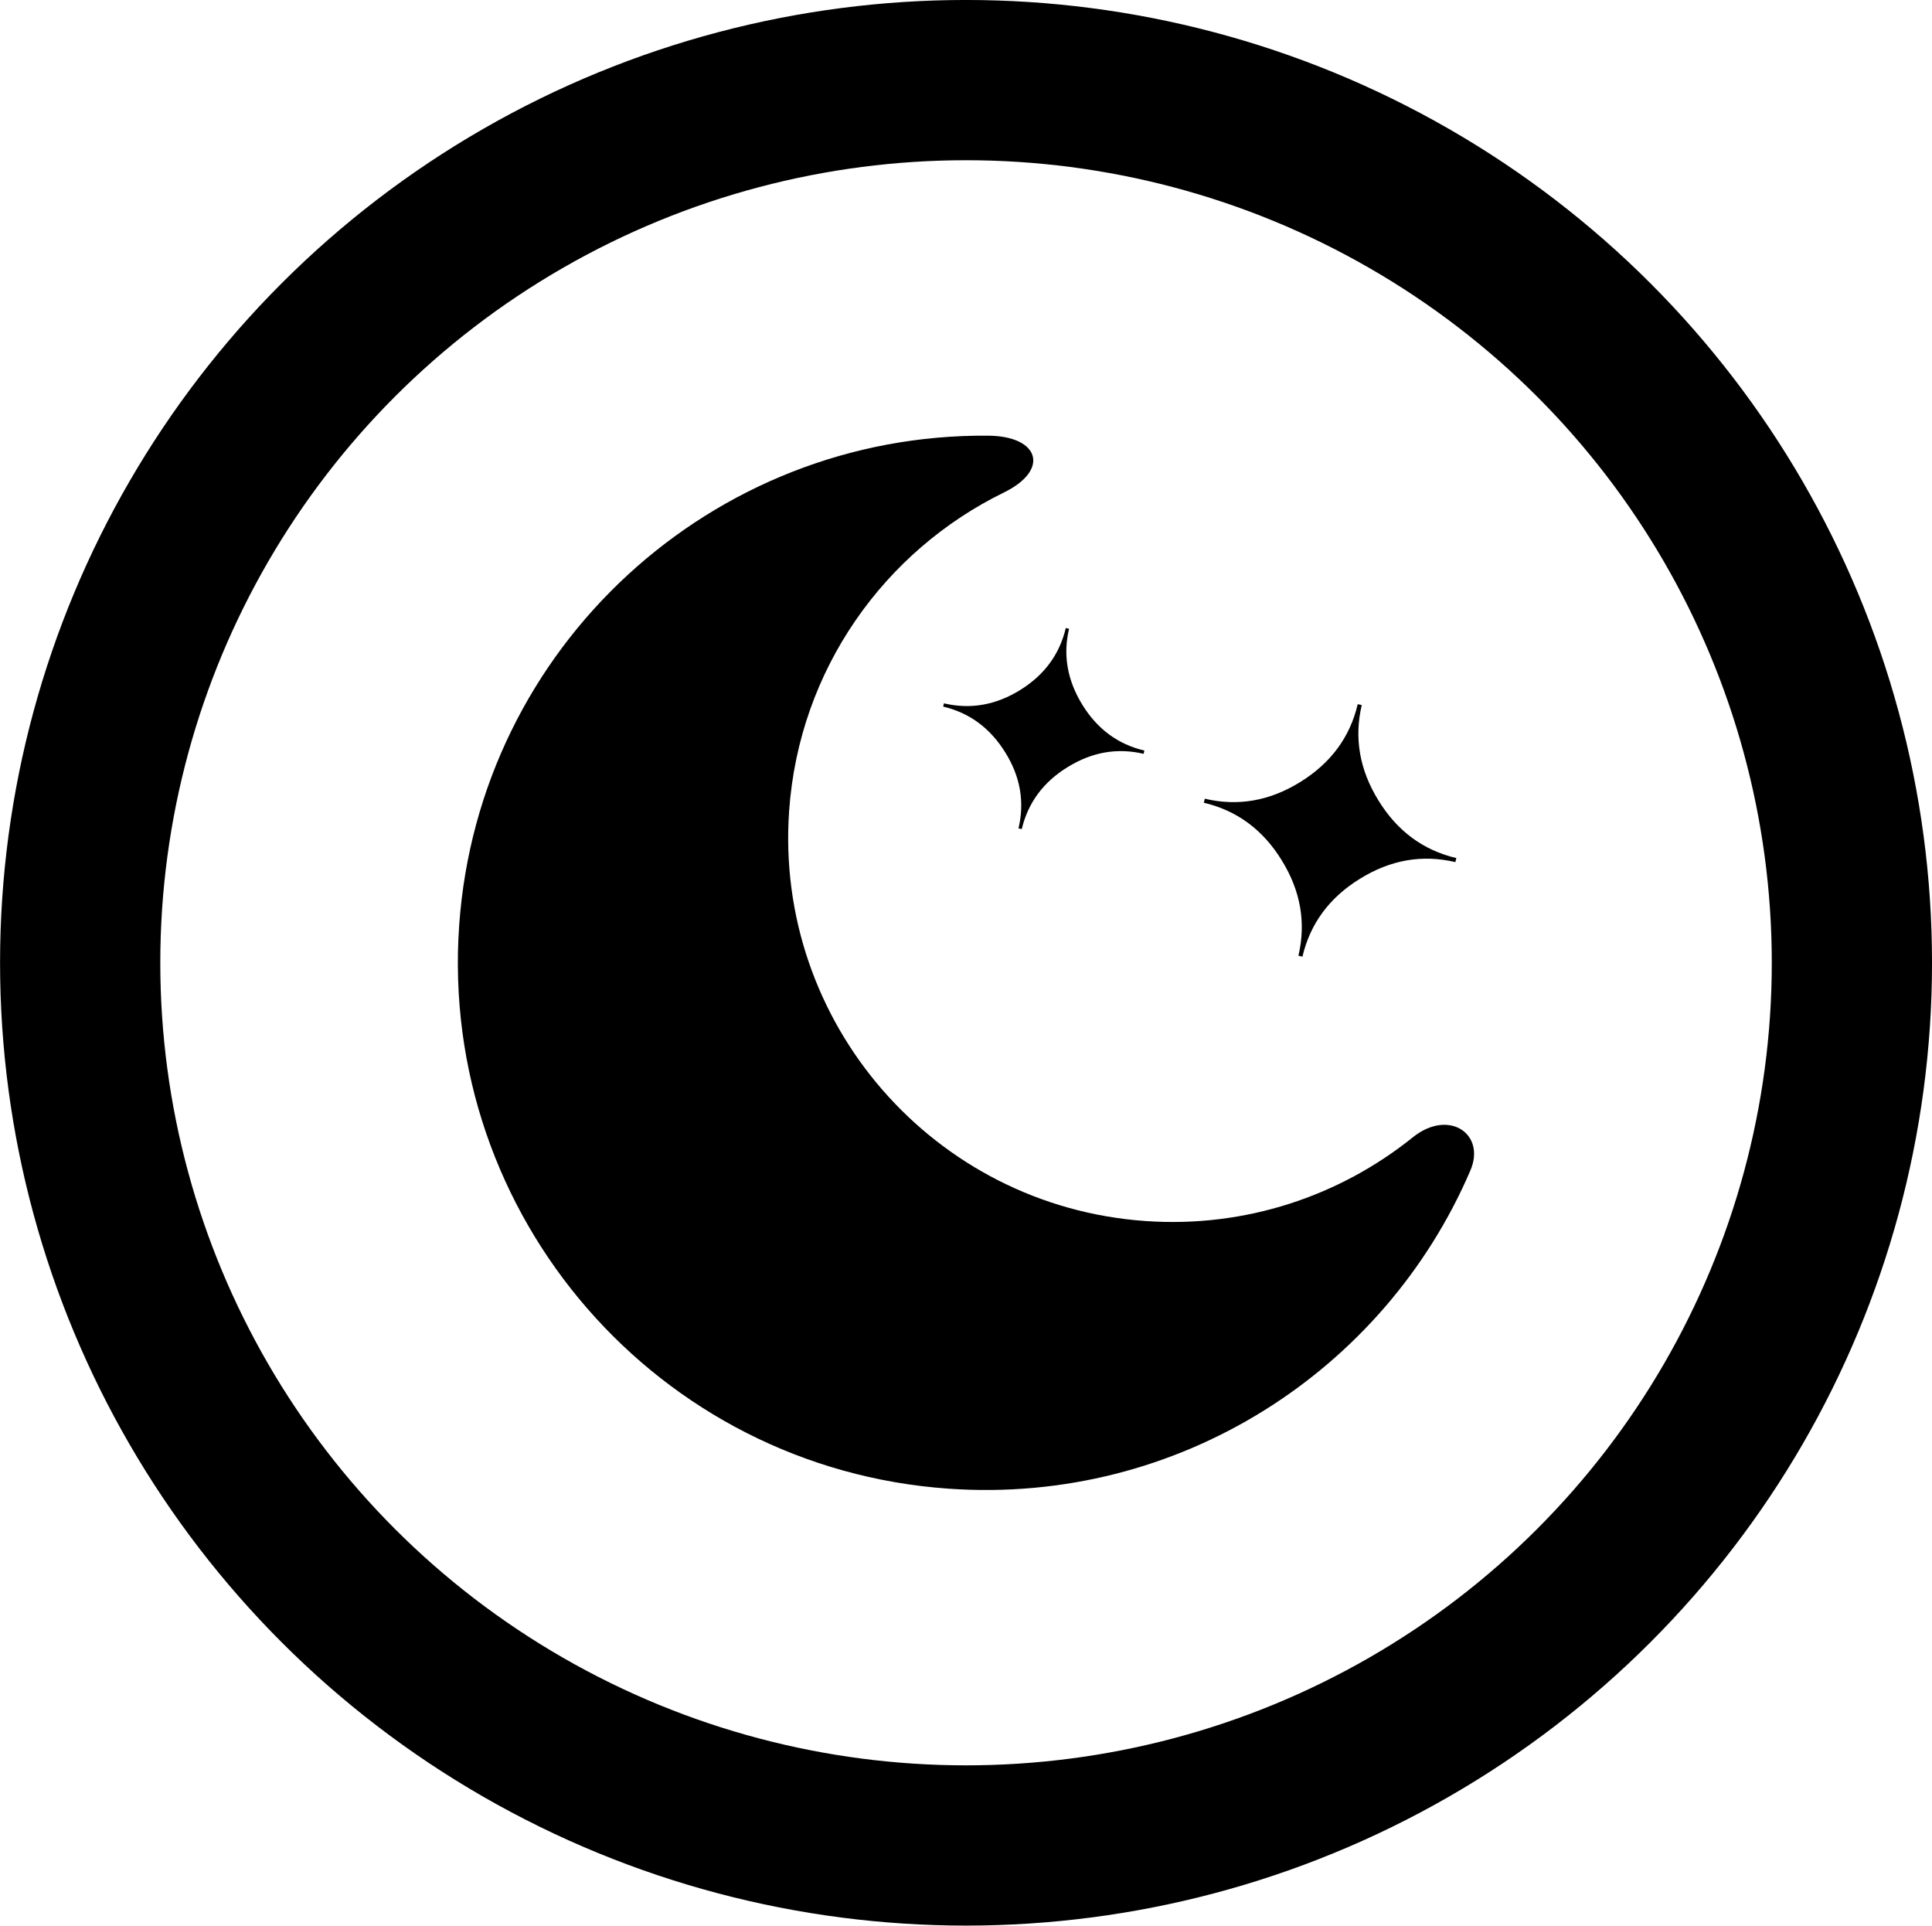
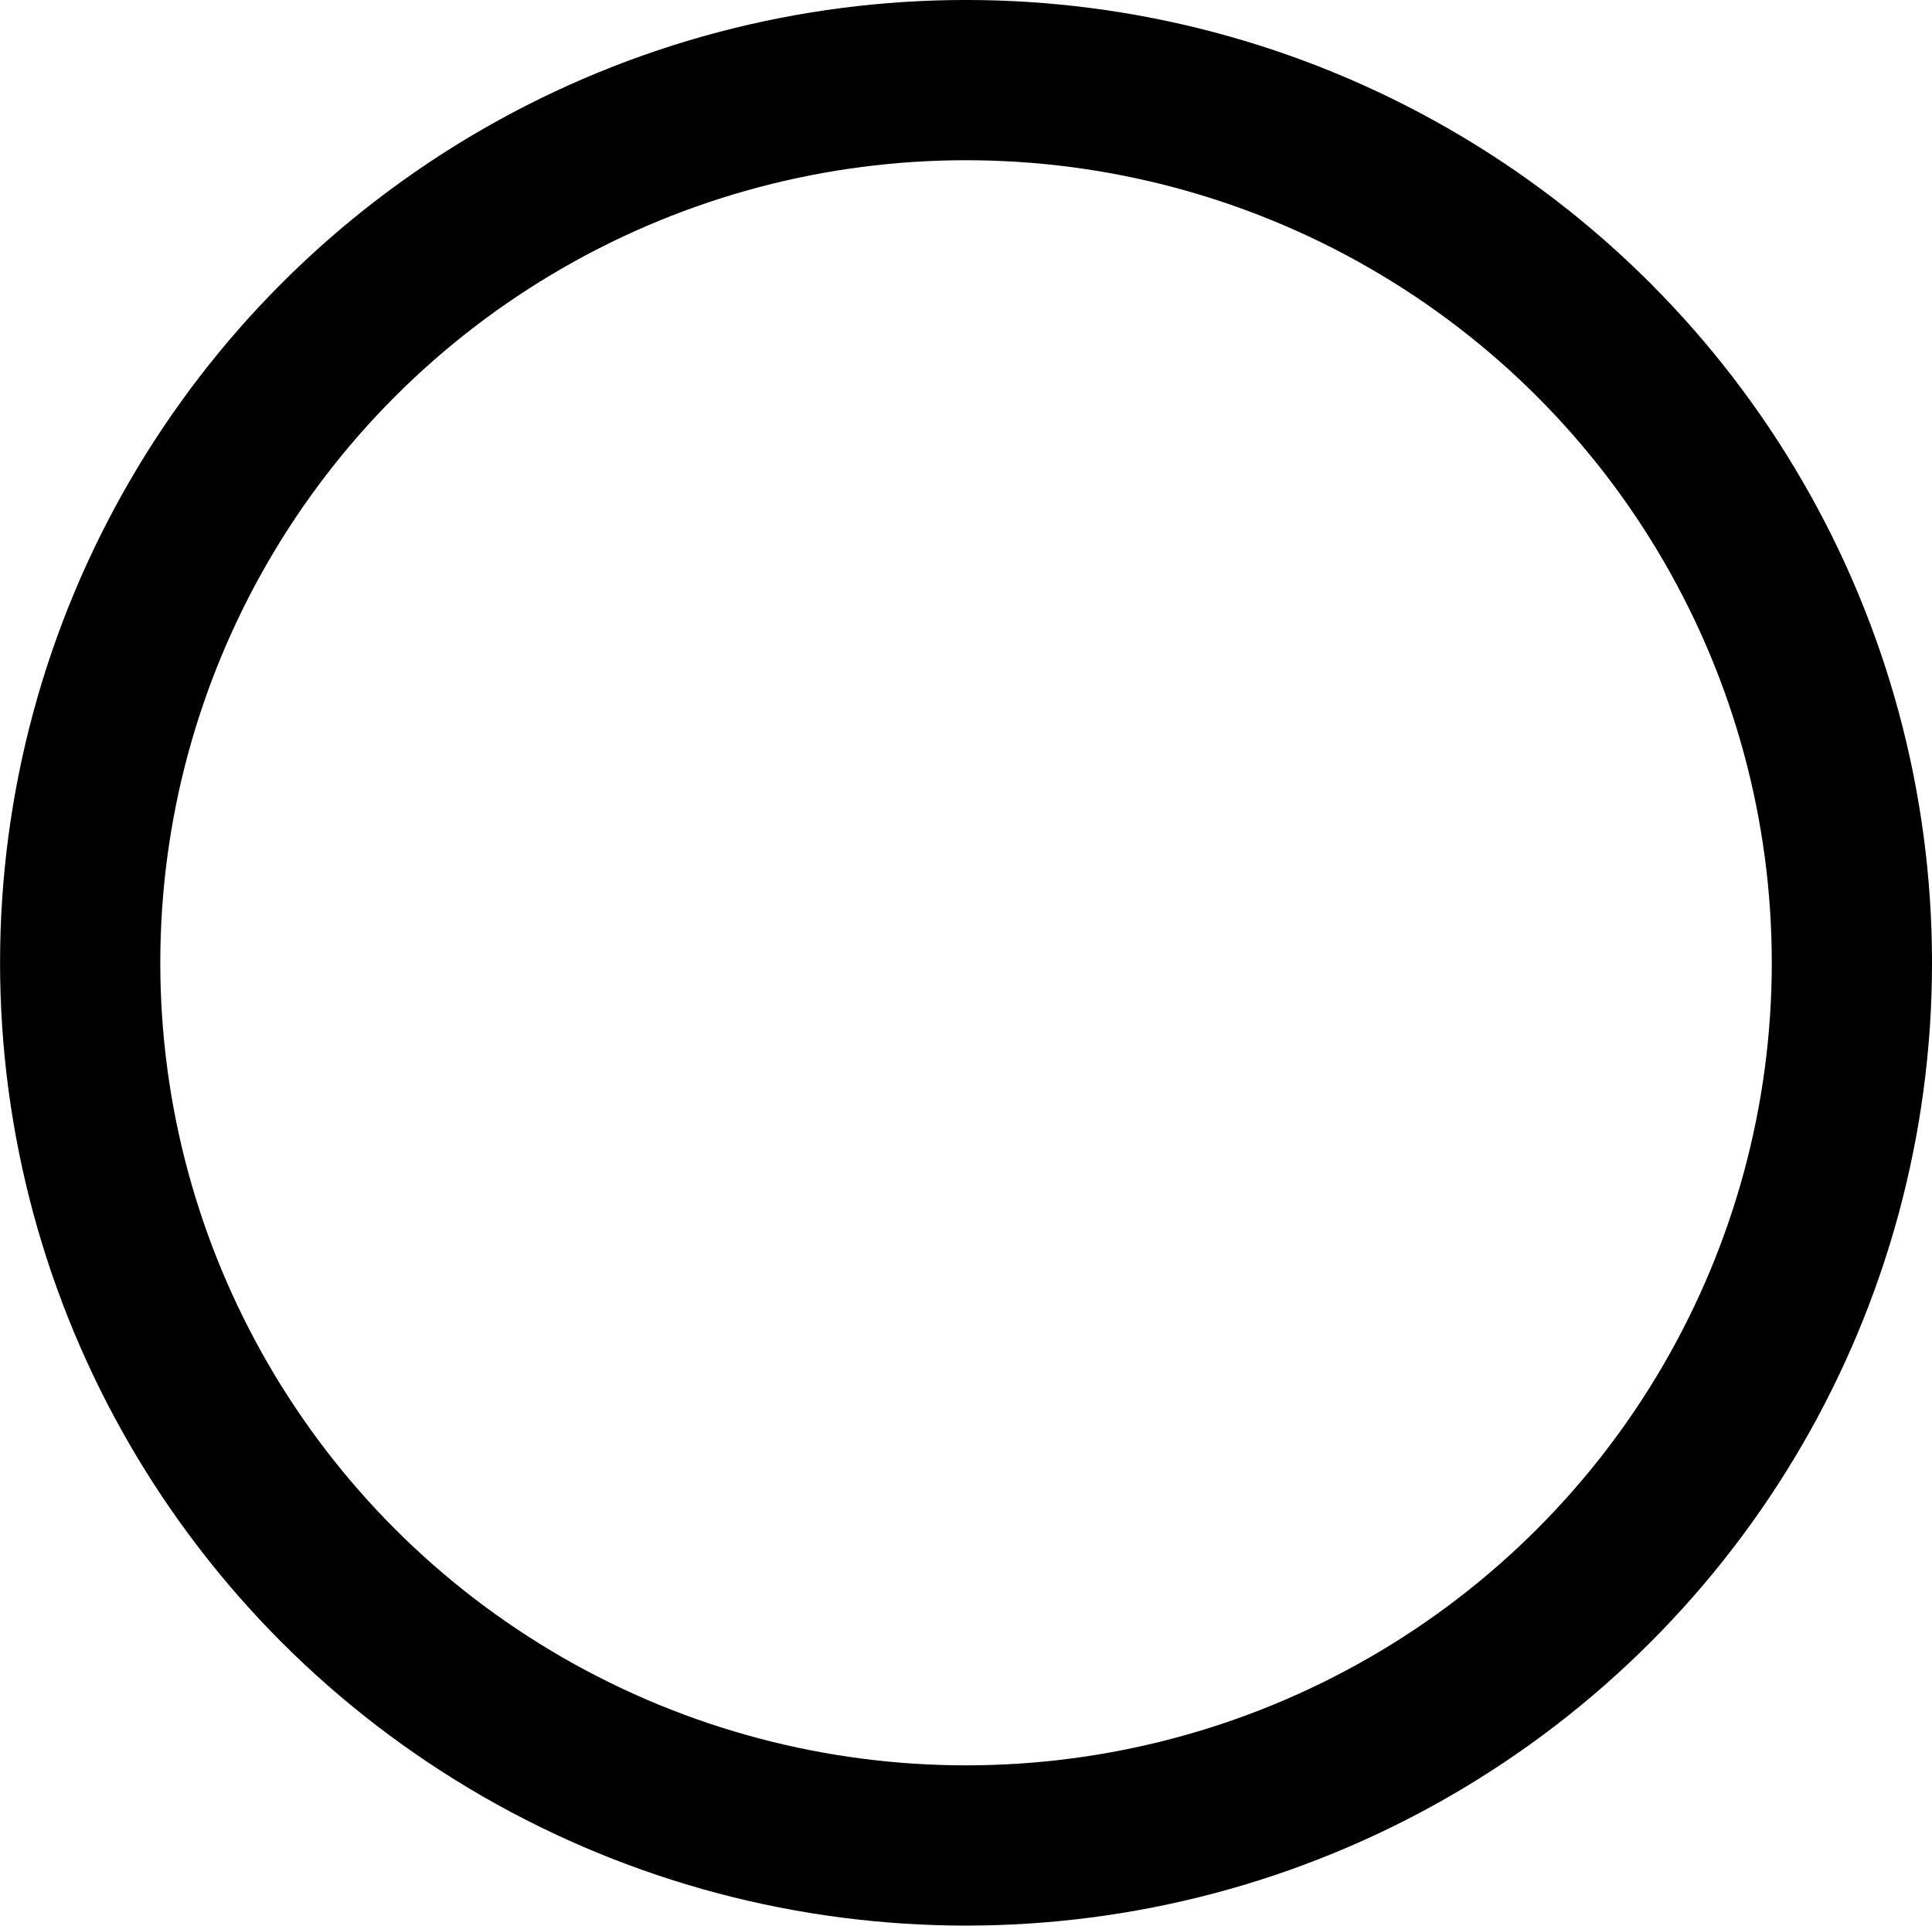
<svg xmlns="http://www.w3.org/2000/svg" width="254.47" height="253.61" clip-rule="evenodd" fill-rule="evenodd" image-rendering="optimizeQuality" shape-rendering="geometricPrecision" text-rendering="geometricPrecision" version="1.1" viewBox="0 0 254.47 253.61">
-   <path d="m134.15 109.1 0.43 0.09c0.82-3.45 2.83-6.19 6.04-8.16 3.2-1.98 6.53-2.57 10.01-1.75l0.1-0.43c-3.47-0.82-6.2-2.83-8.17-6.03-1.98-3.22-2.57-6.55-1.75-10.01l-0.43-0.1c-0.82 3.47-2.83 6.2-6.03 8.18-3.21 1.98-6.55 2.56-10.02 1.74l-0.1 0.43c3.47 0.82 6.2 2.84 8.18 6.04 1.99 3.19 2.56 6.52 1.74 10zm36.87 16.77 0.53 0.12c1.02-4.35 3.55-7.78 7.58-10.26 4.02-2.49 8.2-3.22 12.56-2.19l0.13-0.53c-4.35-1.03-7.78-3.55-10.26-7.59-2.49-4.03-3.22-8.22-2.2-12.56l-0.53-0.12c-1.02 4.35-3.55 7.77-7.58 10.26-4.02 2.49-8.21 3.22-12.56 2.19l-0.13 0.53c4.36 1.03 7.78 3.55 10.26 7.58 2.49 4.02 3.22 8.22 2.2 12.57zm-38.79-61.01c-15.69 7.67-26.98 23.26-28.29 41.93-1.96 27.88 19.05 52.06 46.92 54.02 13.23 0.93 25.64-3.32 35.22-11.02 4.75-3.82 9.66-0.45 7.59 4.36-11.33 26.42-38.45 44.04-68.74 41.91-38.29-2.69-67.14-35.91-64.45-74.19 2.57-36.69 33.32-64.82 69.71-64.49 6.71 0.06 8.13 4.5 2.04 7.48z" fill-rule="nonzero" />
  <ellipse cx="127.24" cy="126.8" rx="116.68" ry="116.25" fill="none" stroke="#000" stroke-linecap="round" stroke-width="21.105" style="paint-order:fill markers stroke" />
</svg>